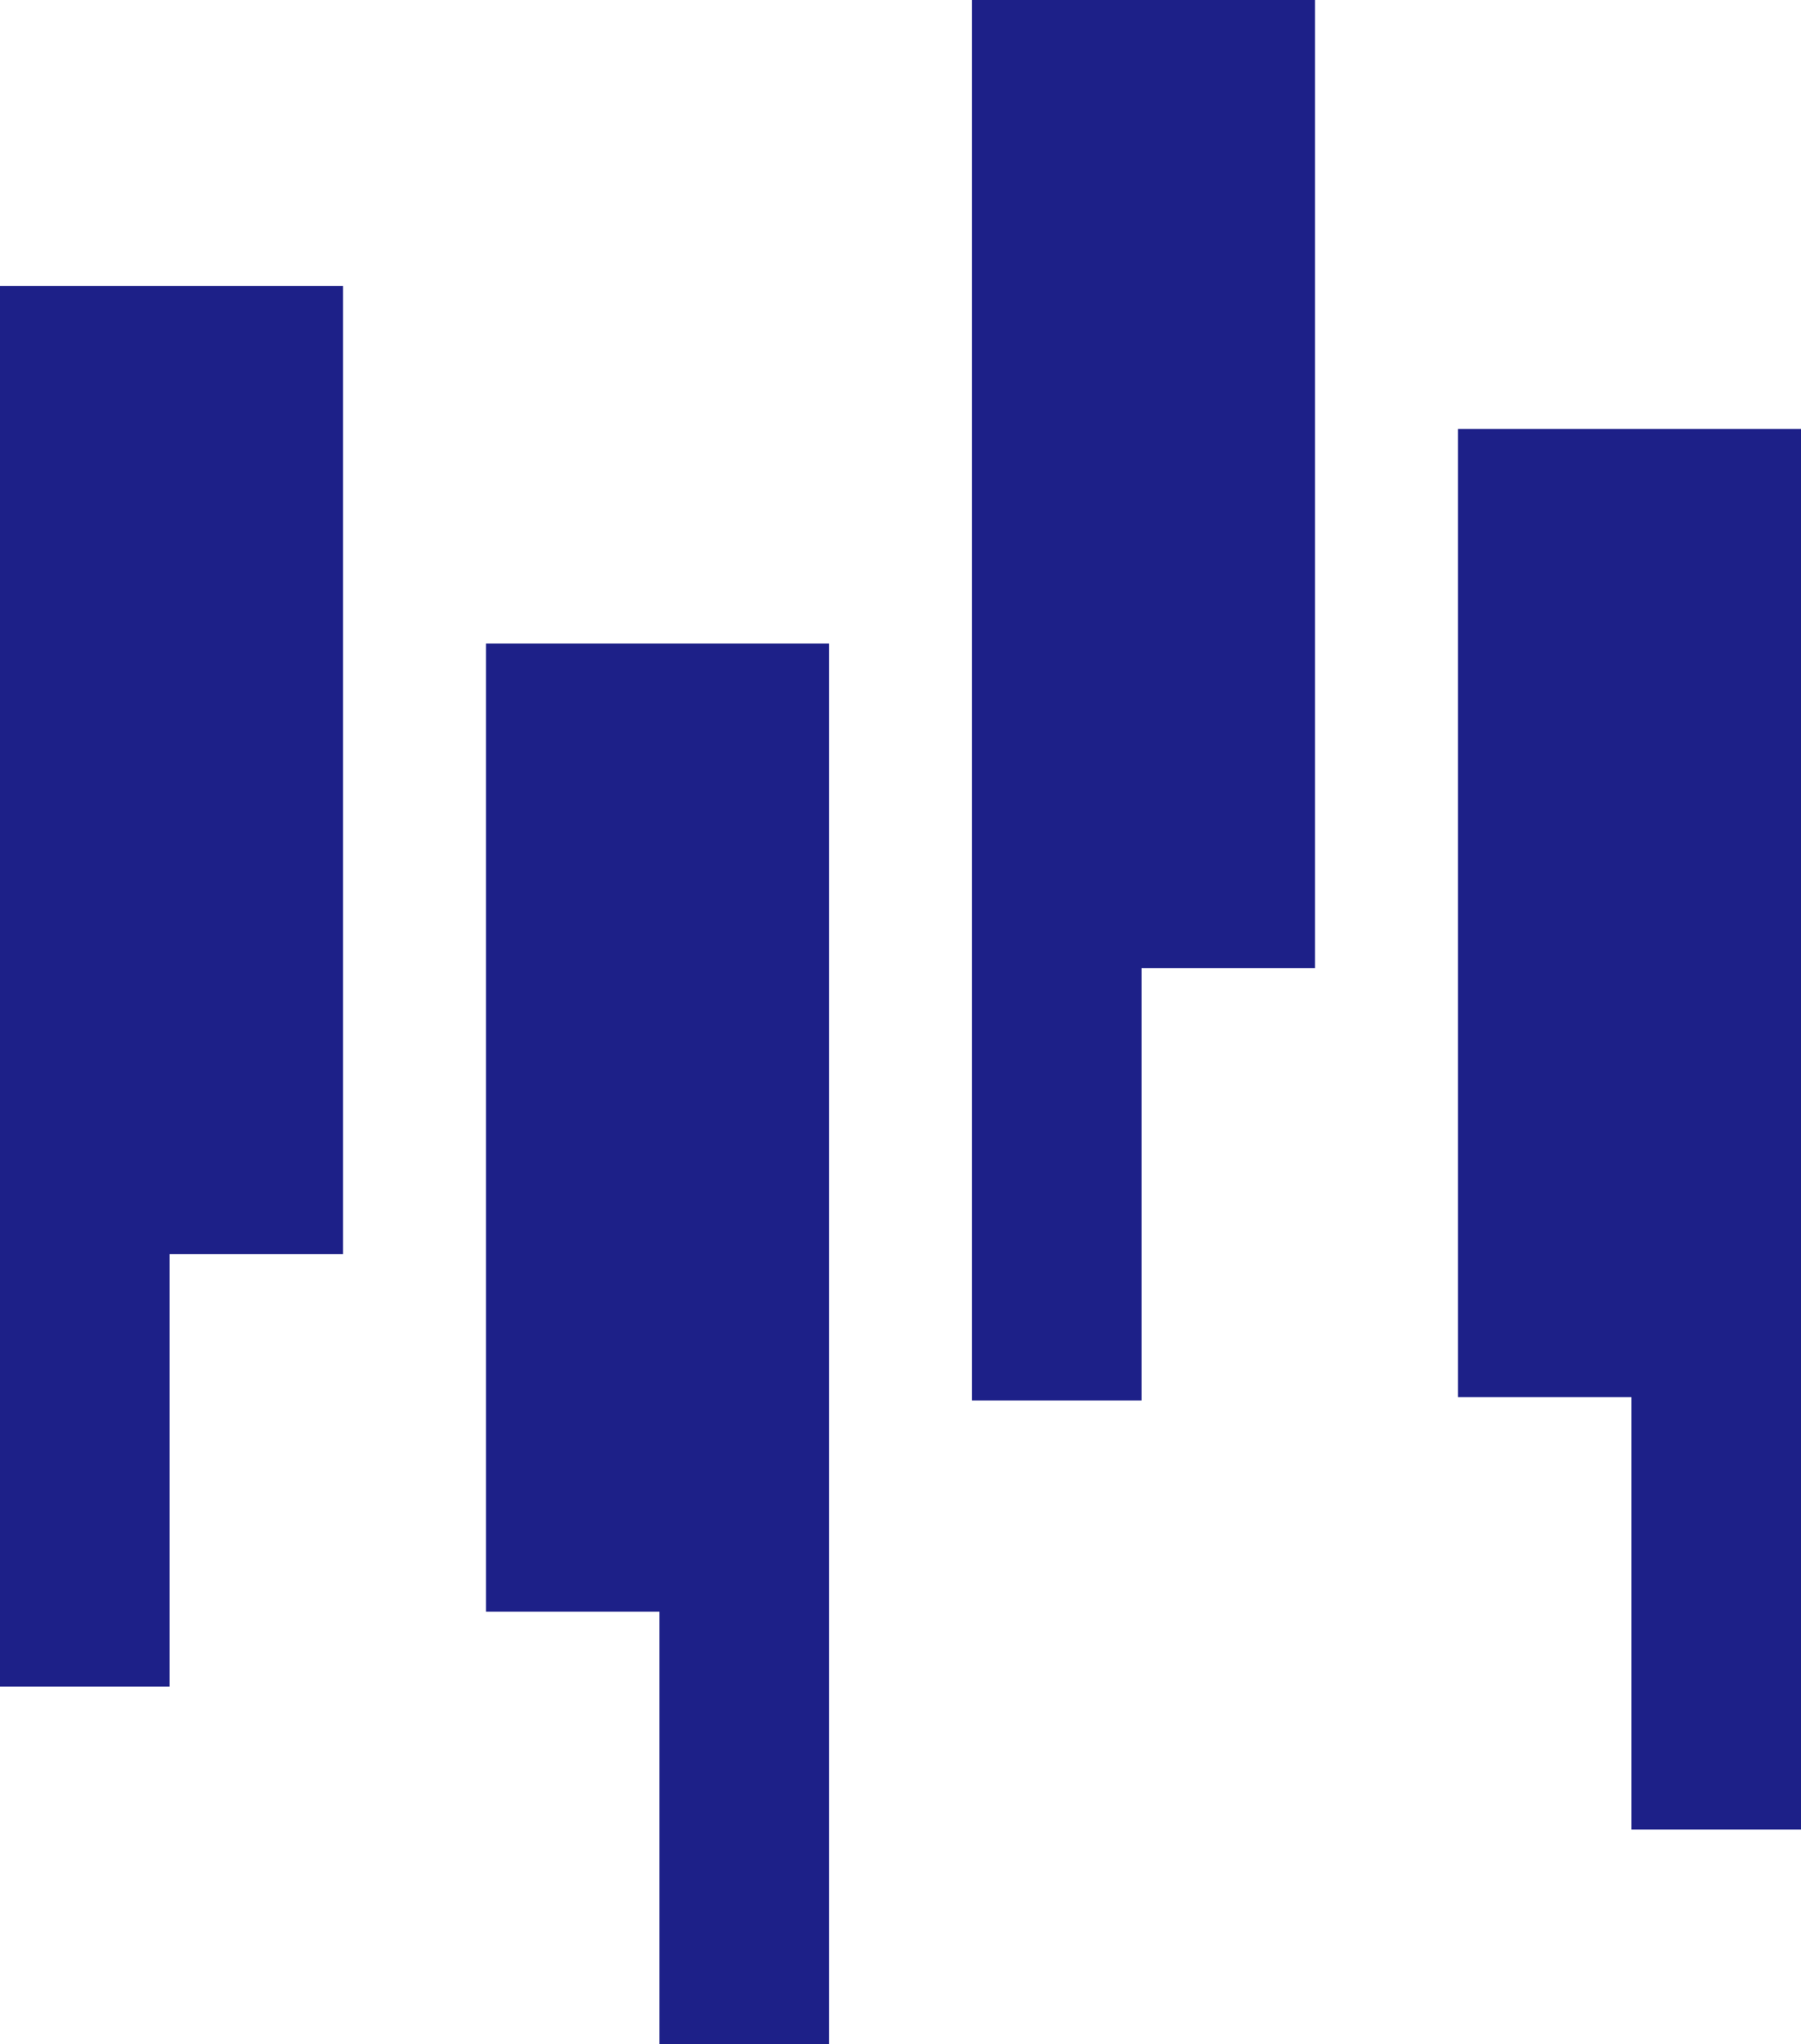
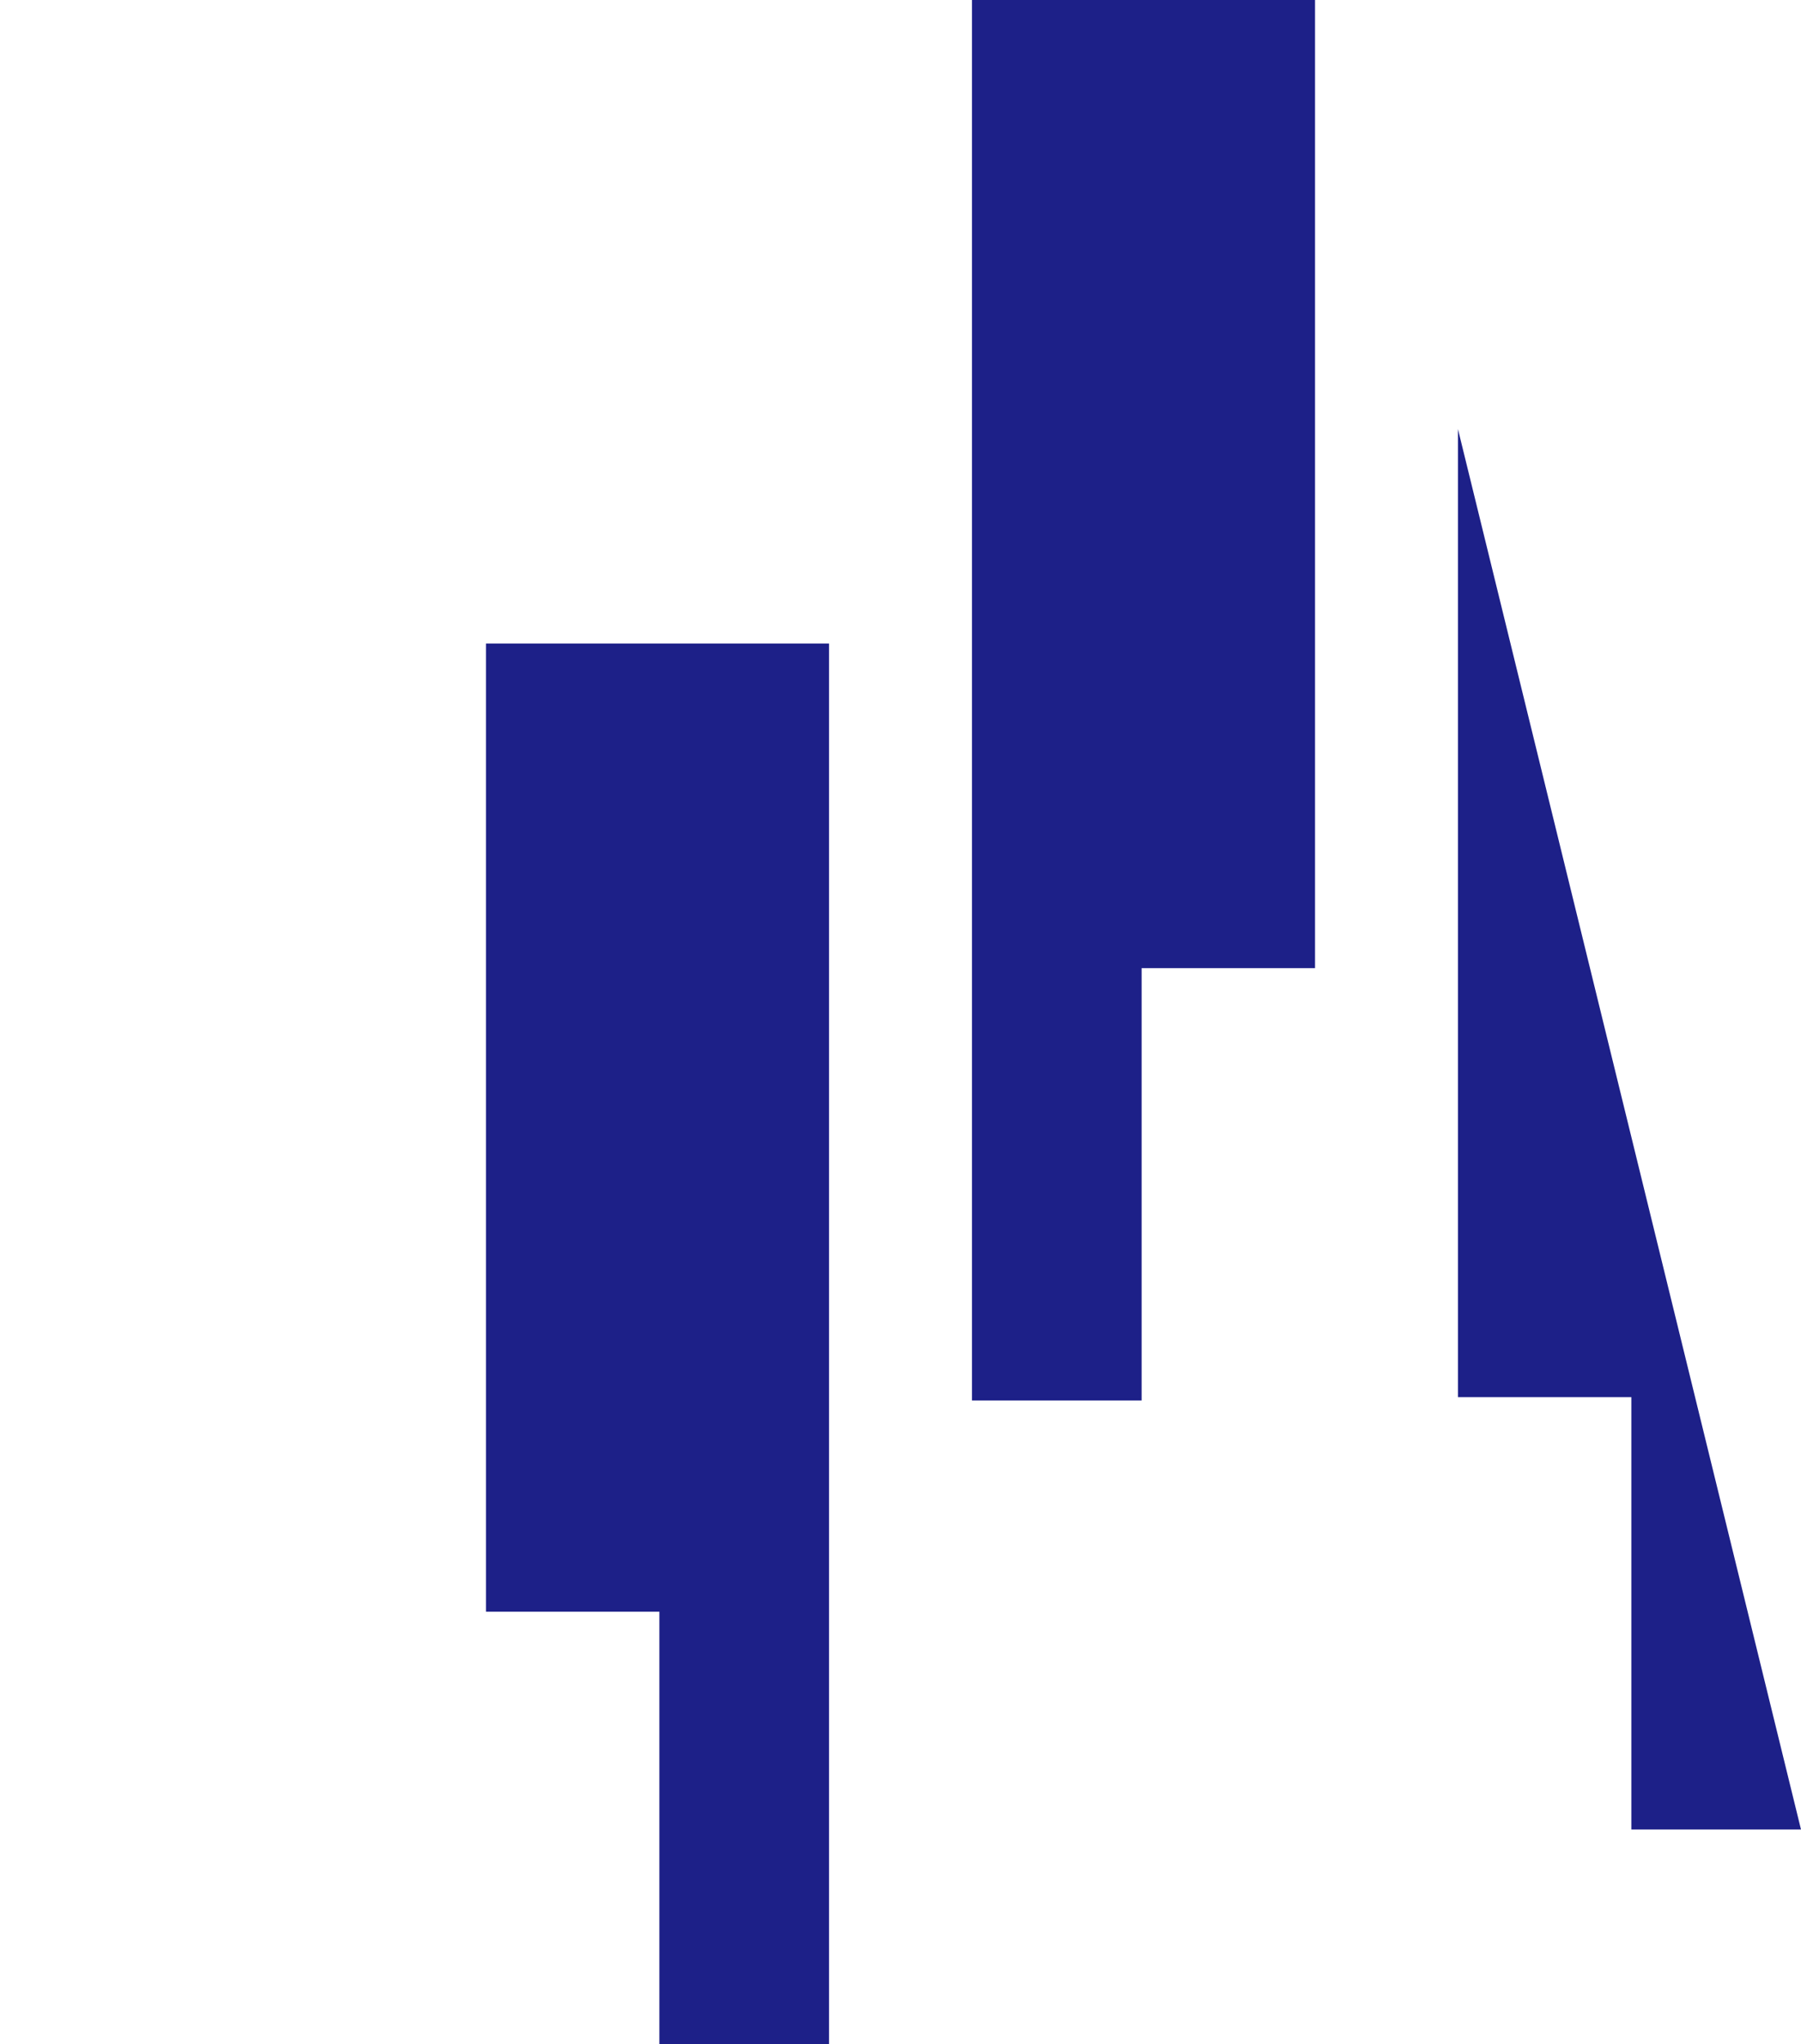
<svg xmlns="http://www.w3.org/2000/svg" width="125.996" height="142.934" viewBox="0 0 125.996 142.934">
  <g id="グループ_104190" data-name="グループ 104190" transform="translate(-657.002 -10083.313)">
-     <path id="パス_980" data-name="パス 980" d="M0,24H67.7V11.868H97.932V0H0Z" transform="translate(782.998 10113.313) rotate(90)" fill="#1d2088" />
+     <path id="パス_980" data-name="パス 980" d="M0,24H67.7V11.868H97.932V0Z" transform="translate(782.998 10113.313) rotate(90)" fill="#1d2088" />
    <path id="パス_983" data-name="パス 983" d="M0,24H67.7V11.868H97.932V0H0Z" transform="translate(715 10128.314) rotate(90)" fill="#1d2088" />
    <path id="パス_981" data-name="パス 981" d="M0,97.932v-67.7H12.132V0H24V97.932Z" transform="translate(749 10181.244) rotate(180)" fill="#1d2088" />
-     <path id="パス_984" data-name="パス 984" d="M0,97.932v-67.7H12.132V0H24V97.932Z" transform="translate(681.002 10201.245) rotate(180)" fill="#1d2088" />
  </g>
</svg>